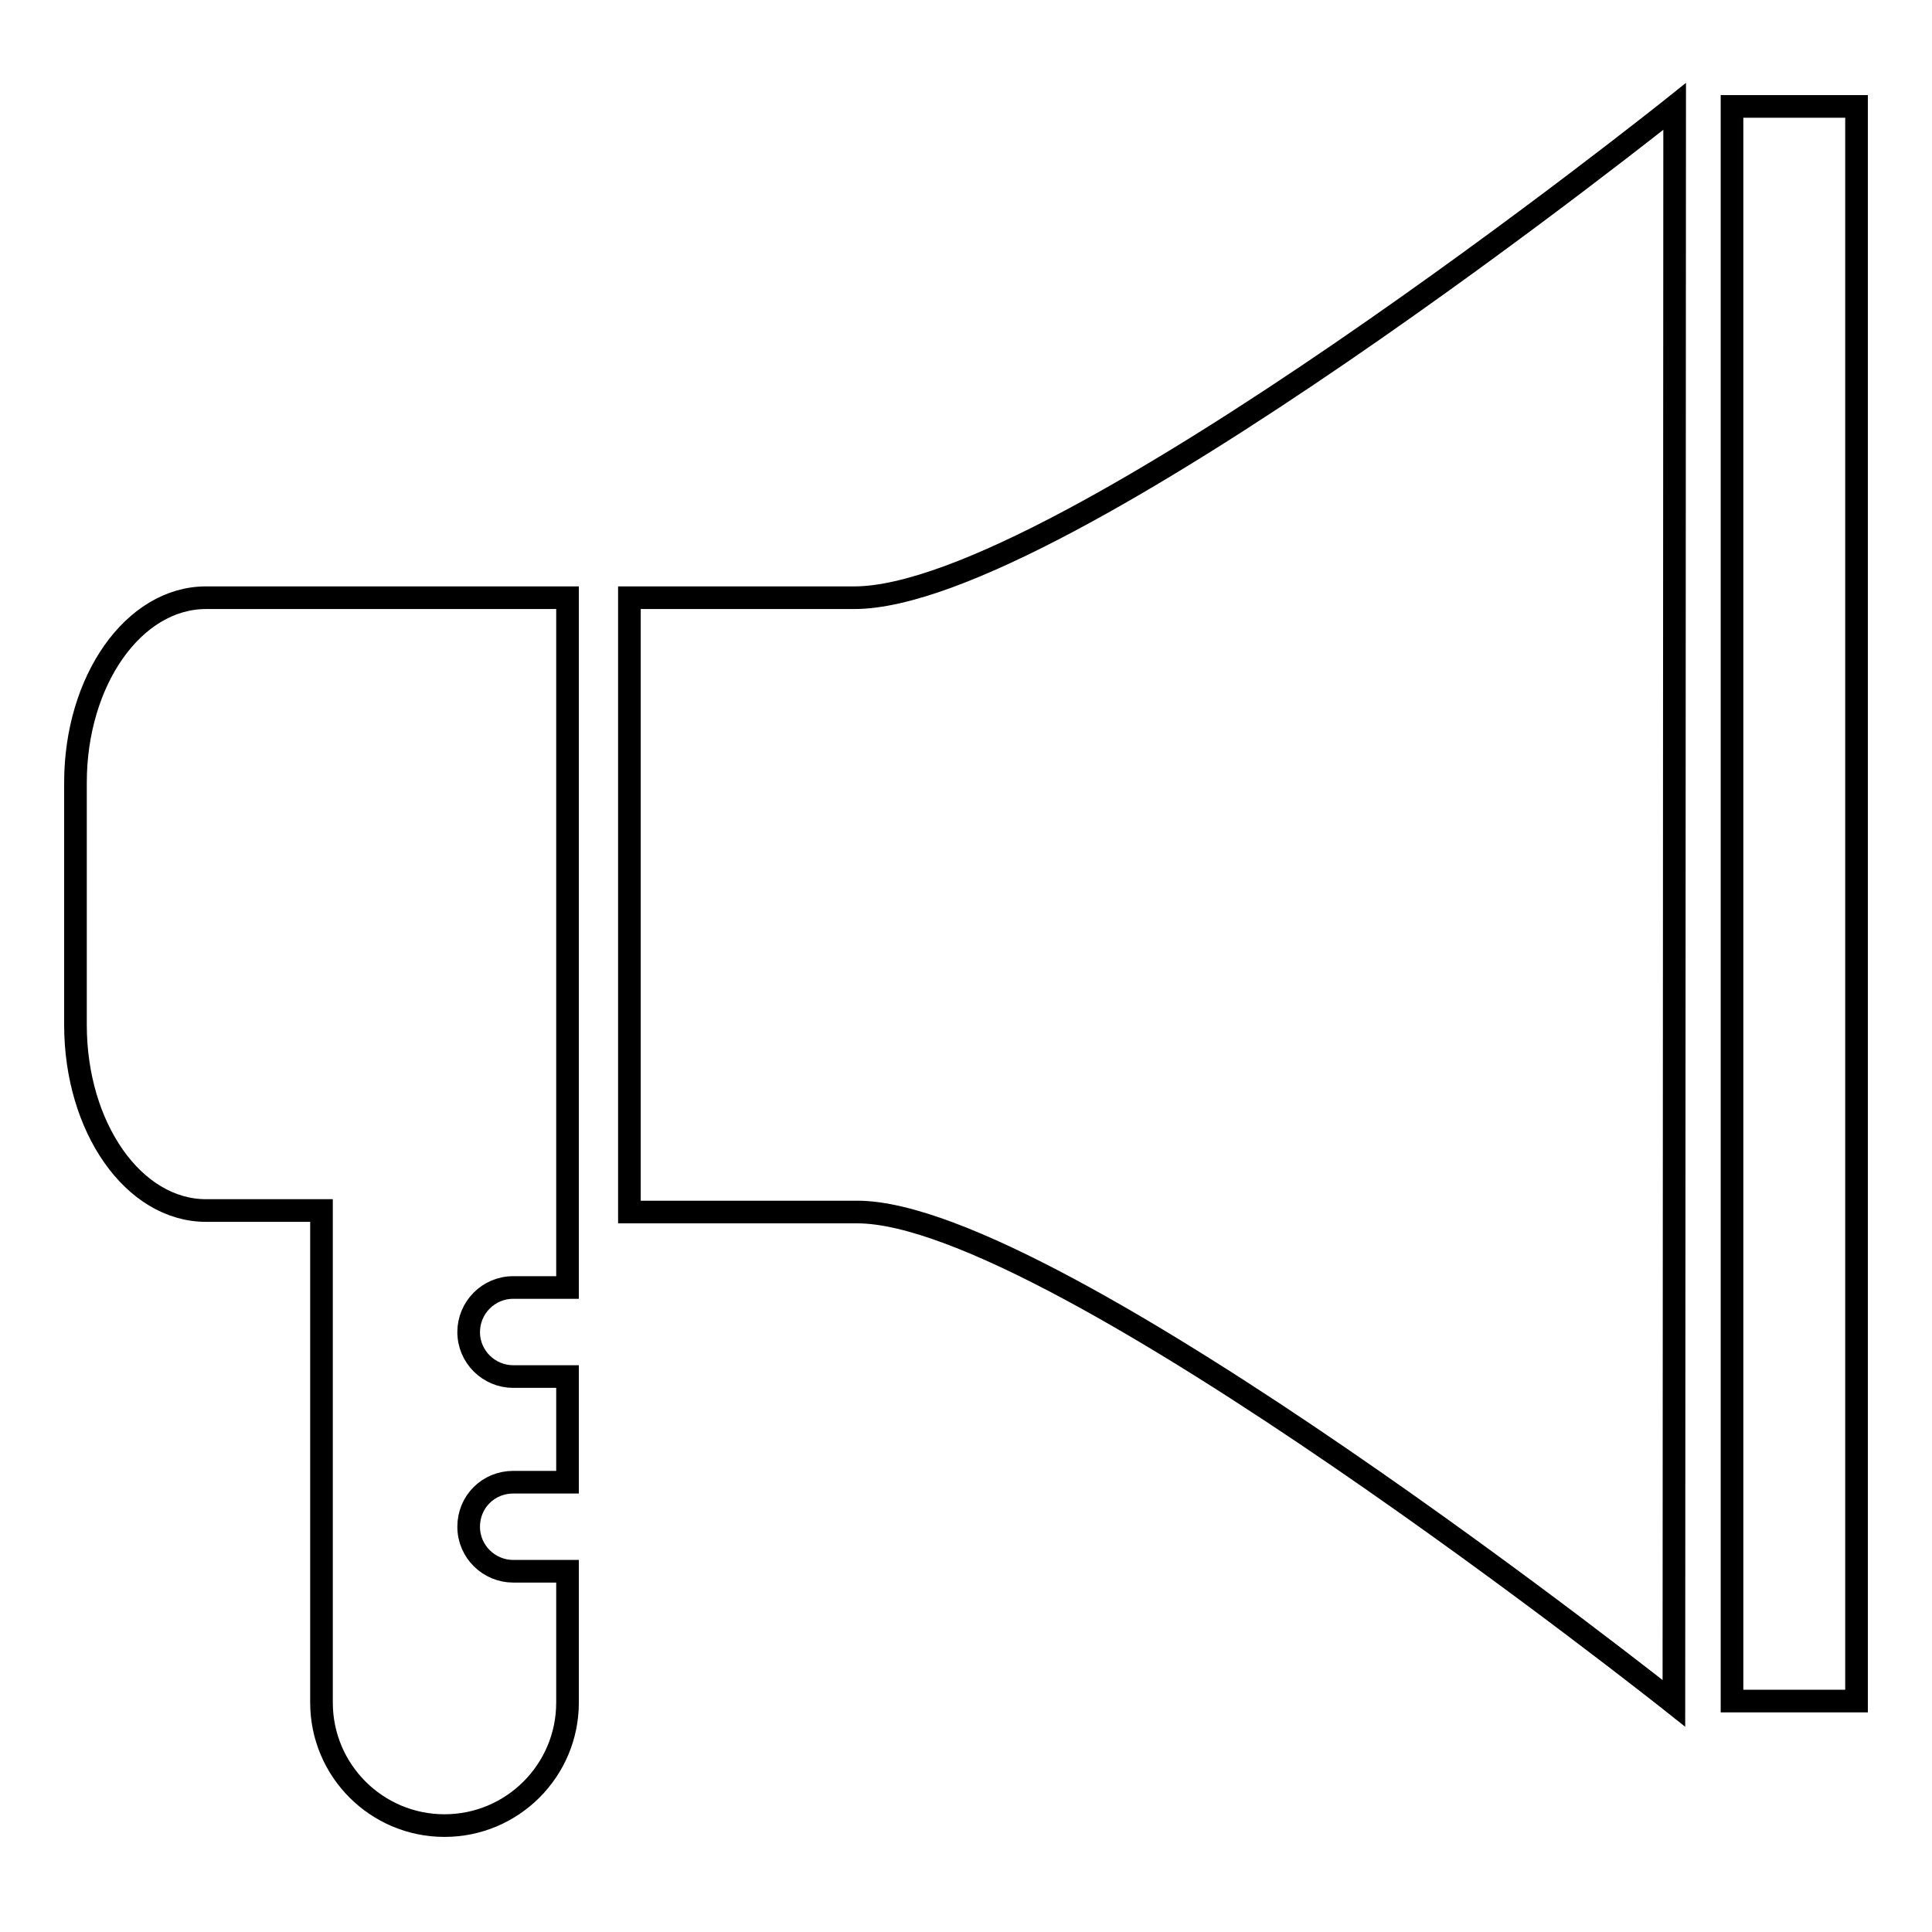
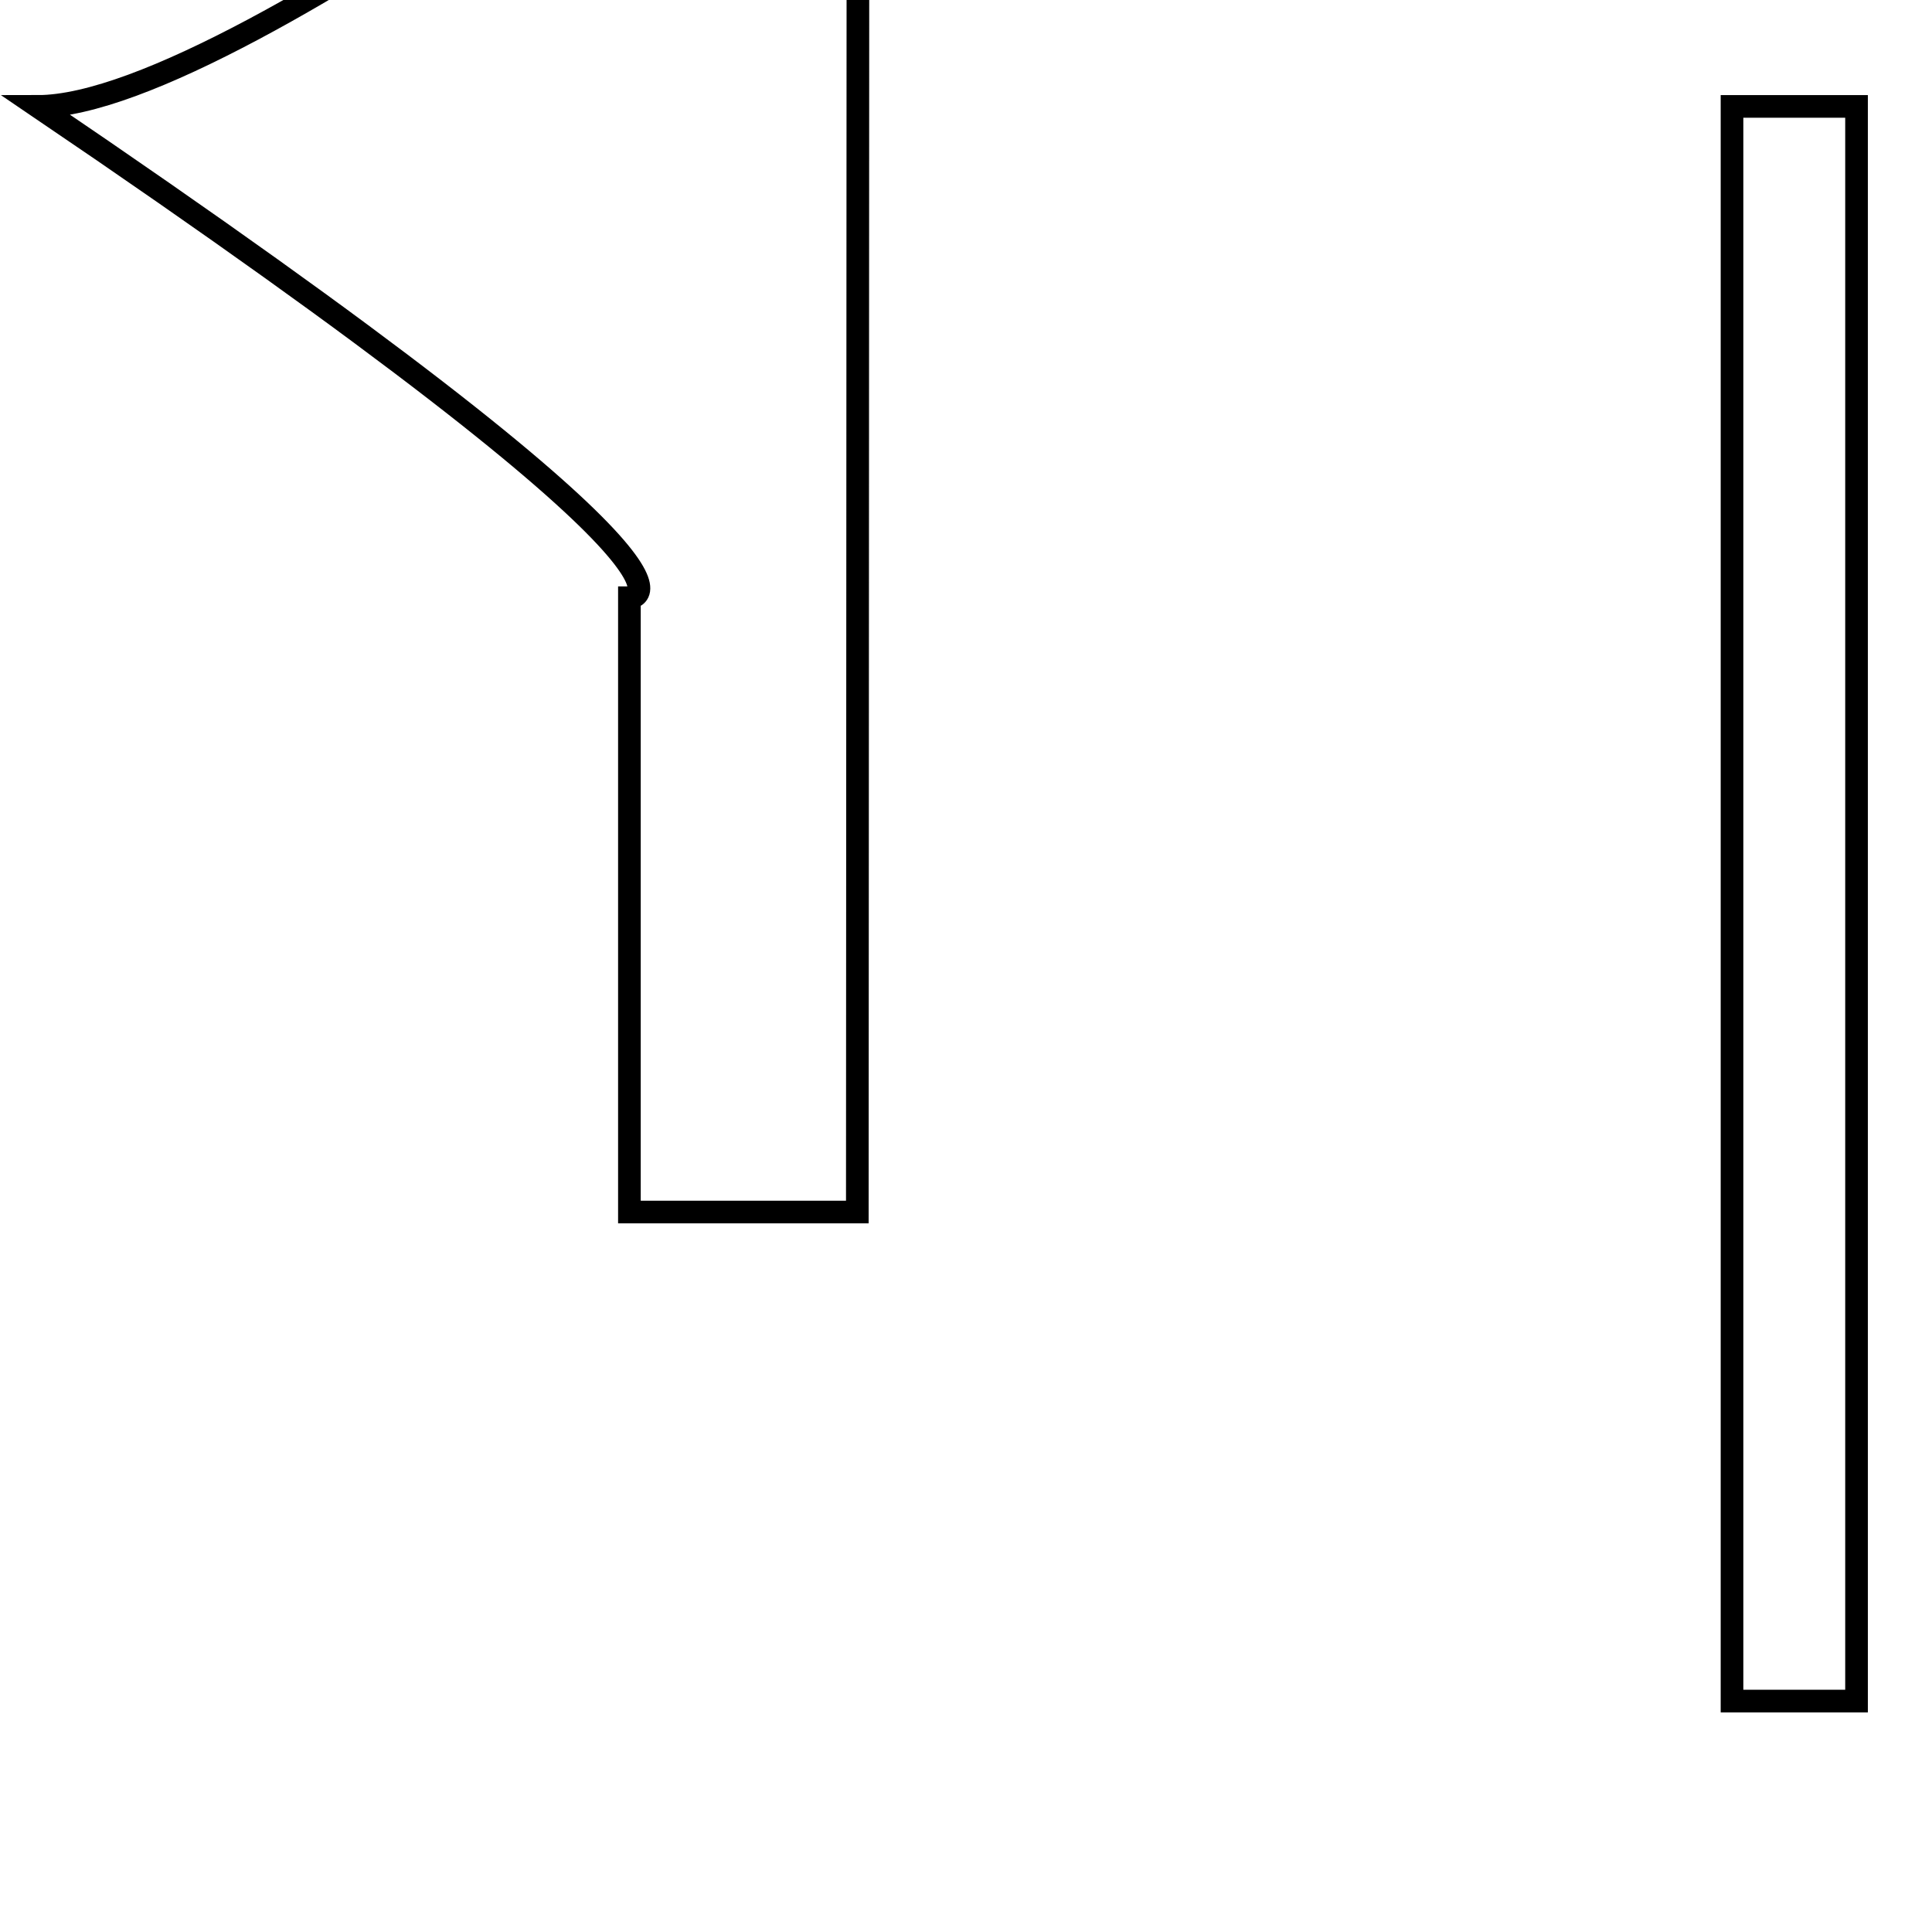
<svg xmlns="http://www.w3.org/2000/svg" version="1.1" x="0px" y="0px" viewBox="0 0 256 256" enable-background="new 0 0 256 256" xml:space="preserve">
  <g>
    <g>
-       <path stroke-width="3" fill-opacity="0" stroke="#000000" d="M10,103.7v32.1c0,13.6,7.7,24.6,17.3,24.6h15.3v65.2c0,9,7.3,16.3,16.3,16.3s16.3-7.3,16.3-16.3v-17.4h-7.2c-3.2,0-5.9-2.6-5.9-5.9s2.6-5.9,5.9-5.9h7.2v-14h-7.2c-3.2,0-5.9-2.6-5.9-5.9c0-3.2,2.6-5.9,5.9-5.9h7.2v-10.4V126V79.2H27.3C17.7,79.2,10,90.2,10,103.7z" />
      <path stroke-width="3" fill-opacity="0" stroke="#000000" d="M229.5,14.1H246v211.3h-16.5V14.1z" />
-       <path stroke-width="3" fill-opacity="0" stroke="#000000" d="M83.4,79.2v81.4c0,0,20.4,0,30.2,0c26.3,0,108.2,65.1,108.2,65.1l0.1-211.6c0,0-81.4,65.1-108.7,65.1C101,79.2,83.4,79.2,83.4,79.2z" />
+       <path stroke-width="3" fill-opacity="0" stroke="#000000" d="M83.4,79.2v81.4c0,0,20.4,0,30.2,0l0.1-211.6c0,0-81.4,65.1-108.7,65.1C101,79.2,83.4,79.2,83.4,79.2z" />
    </g>
  </g>
</svg>